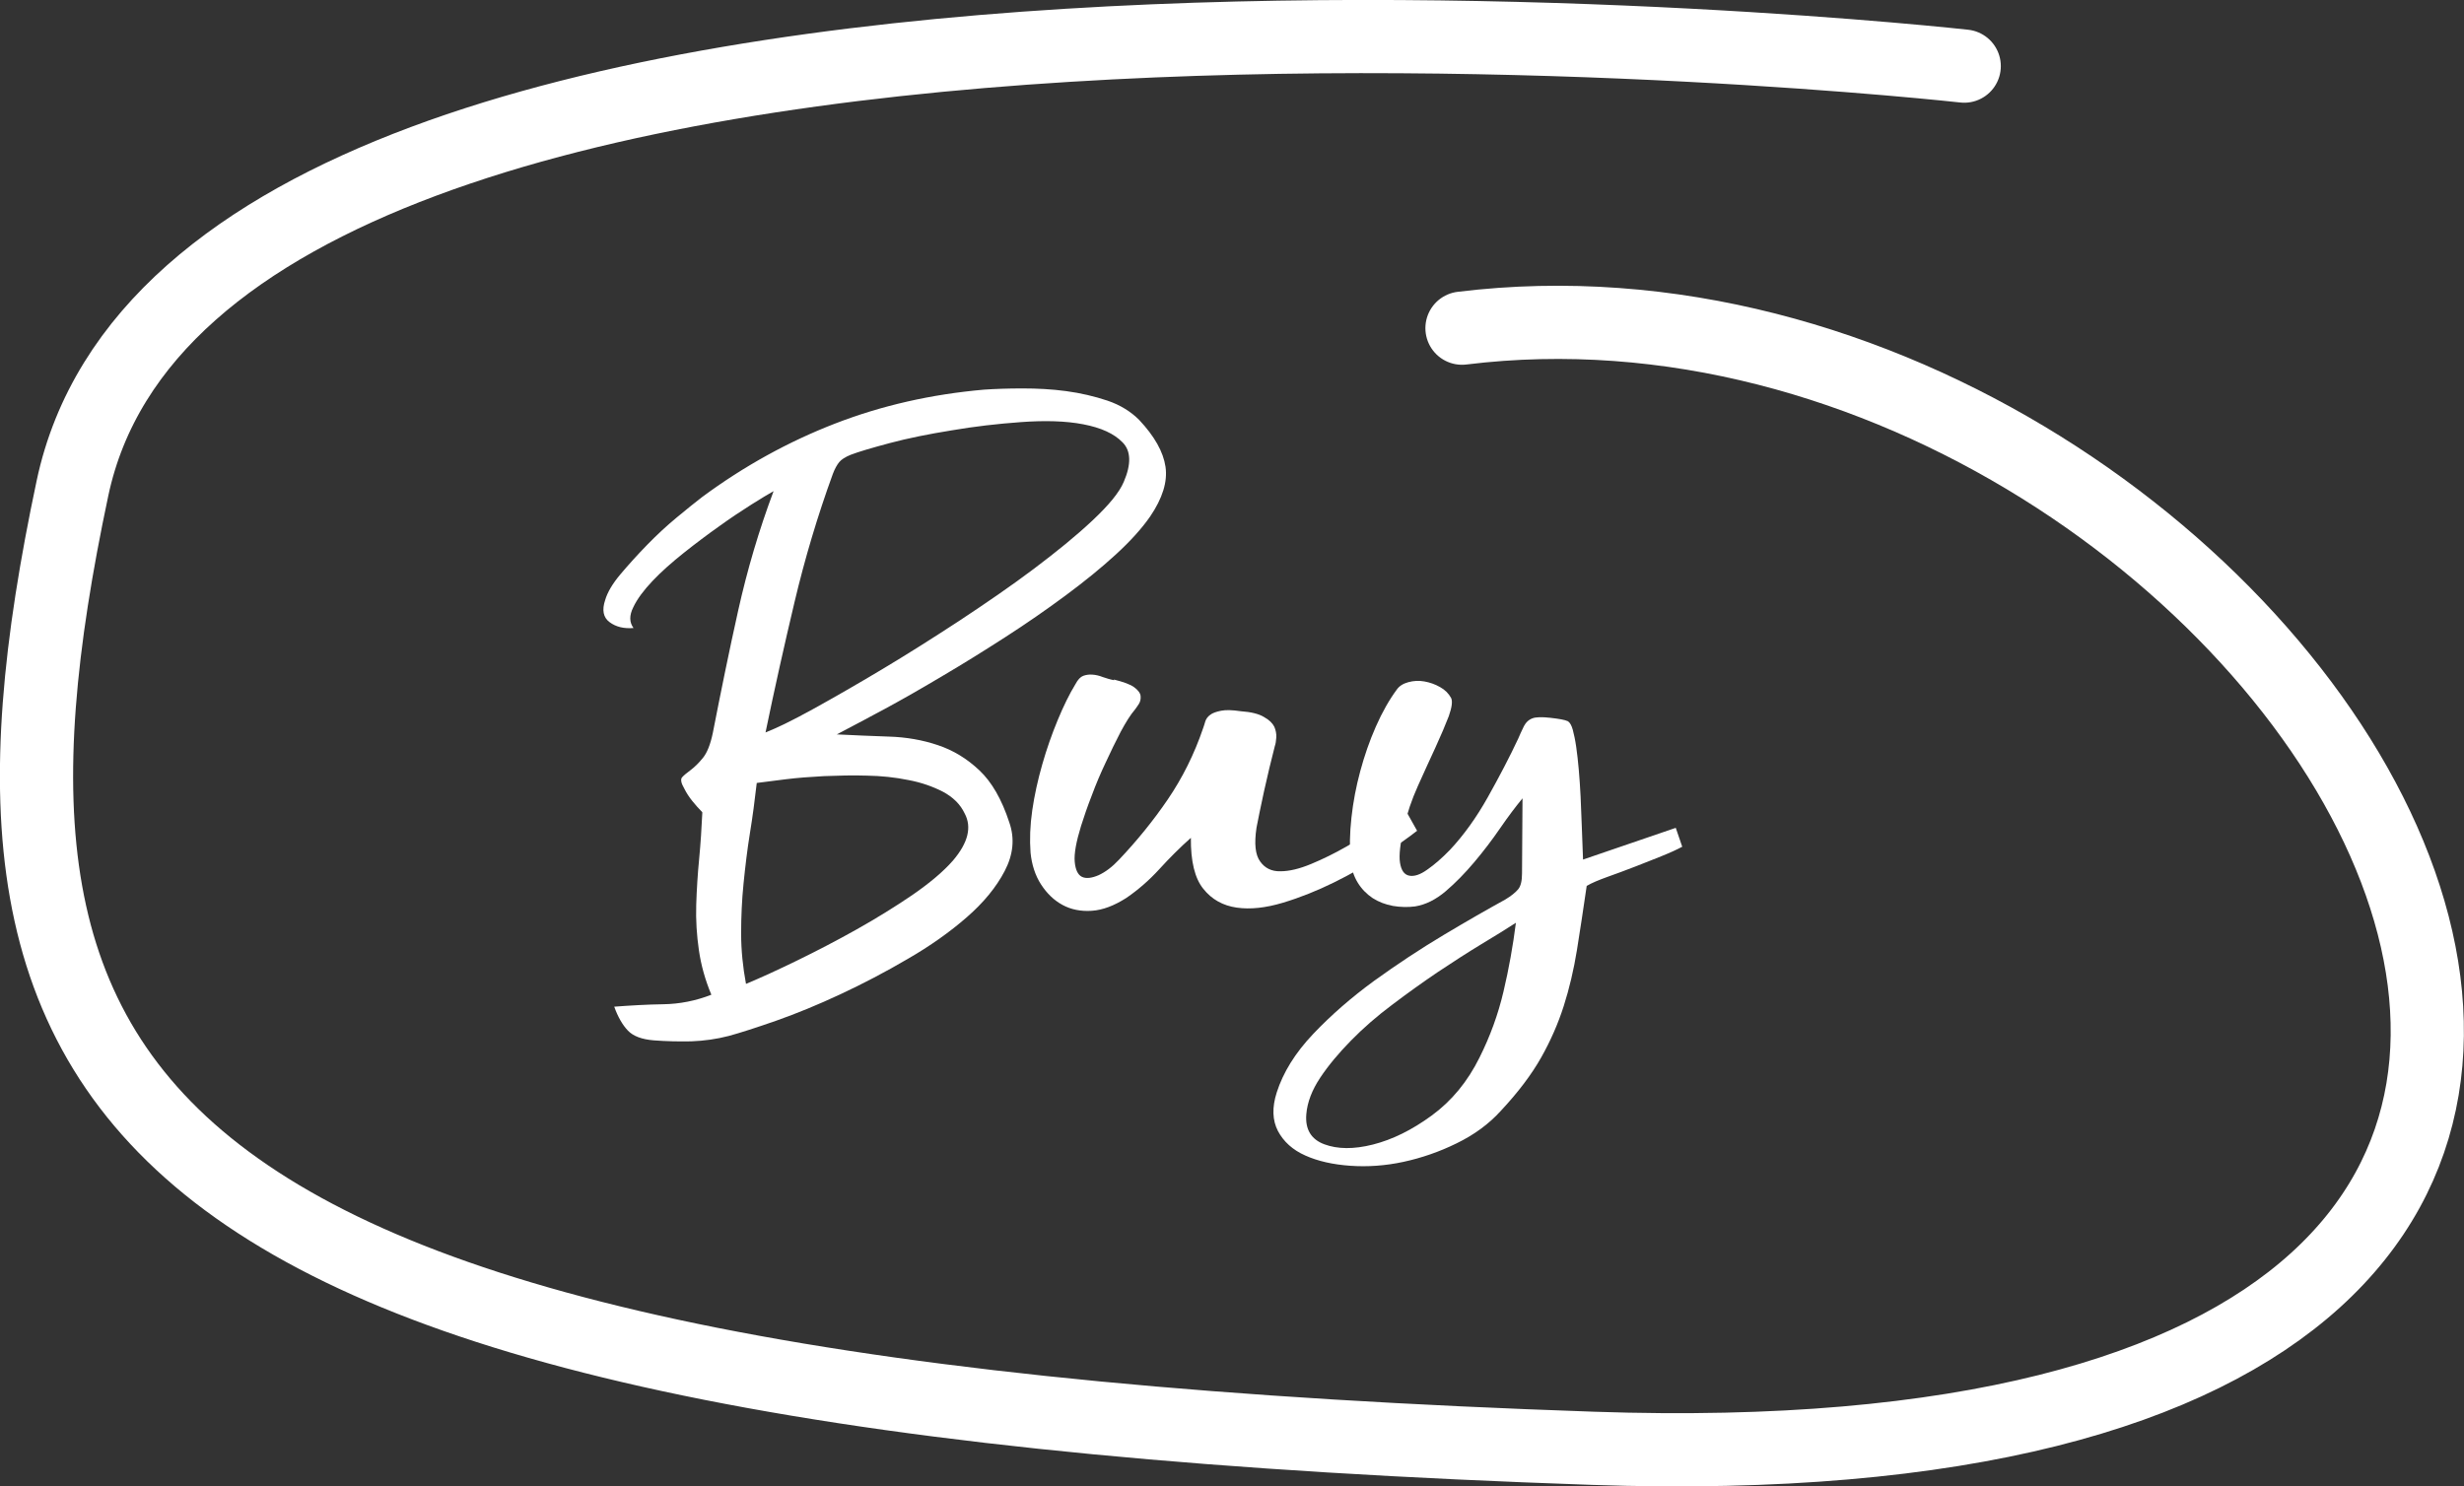
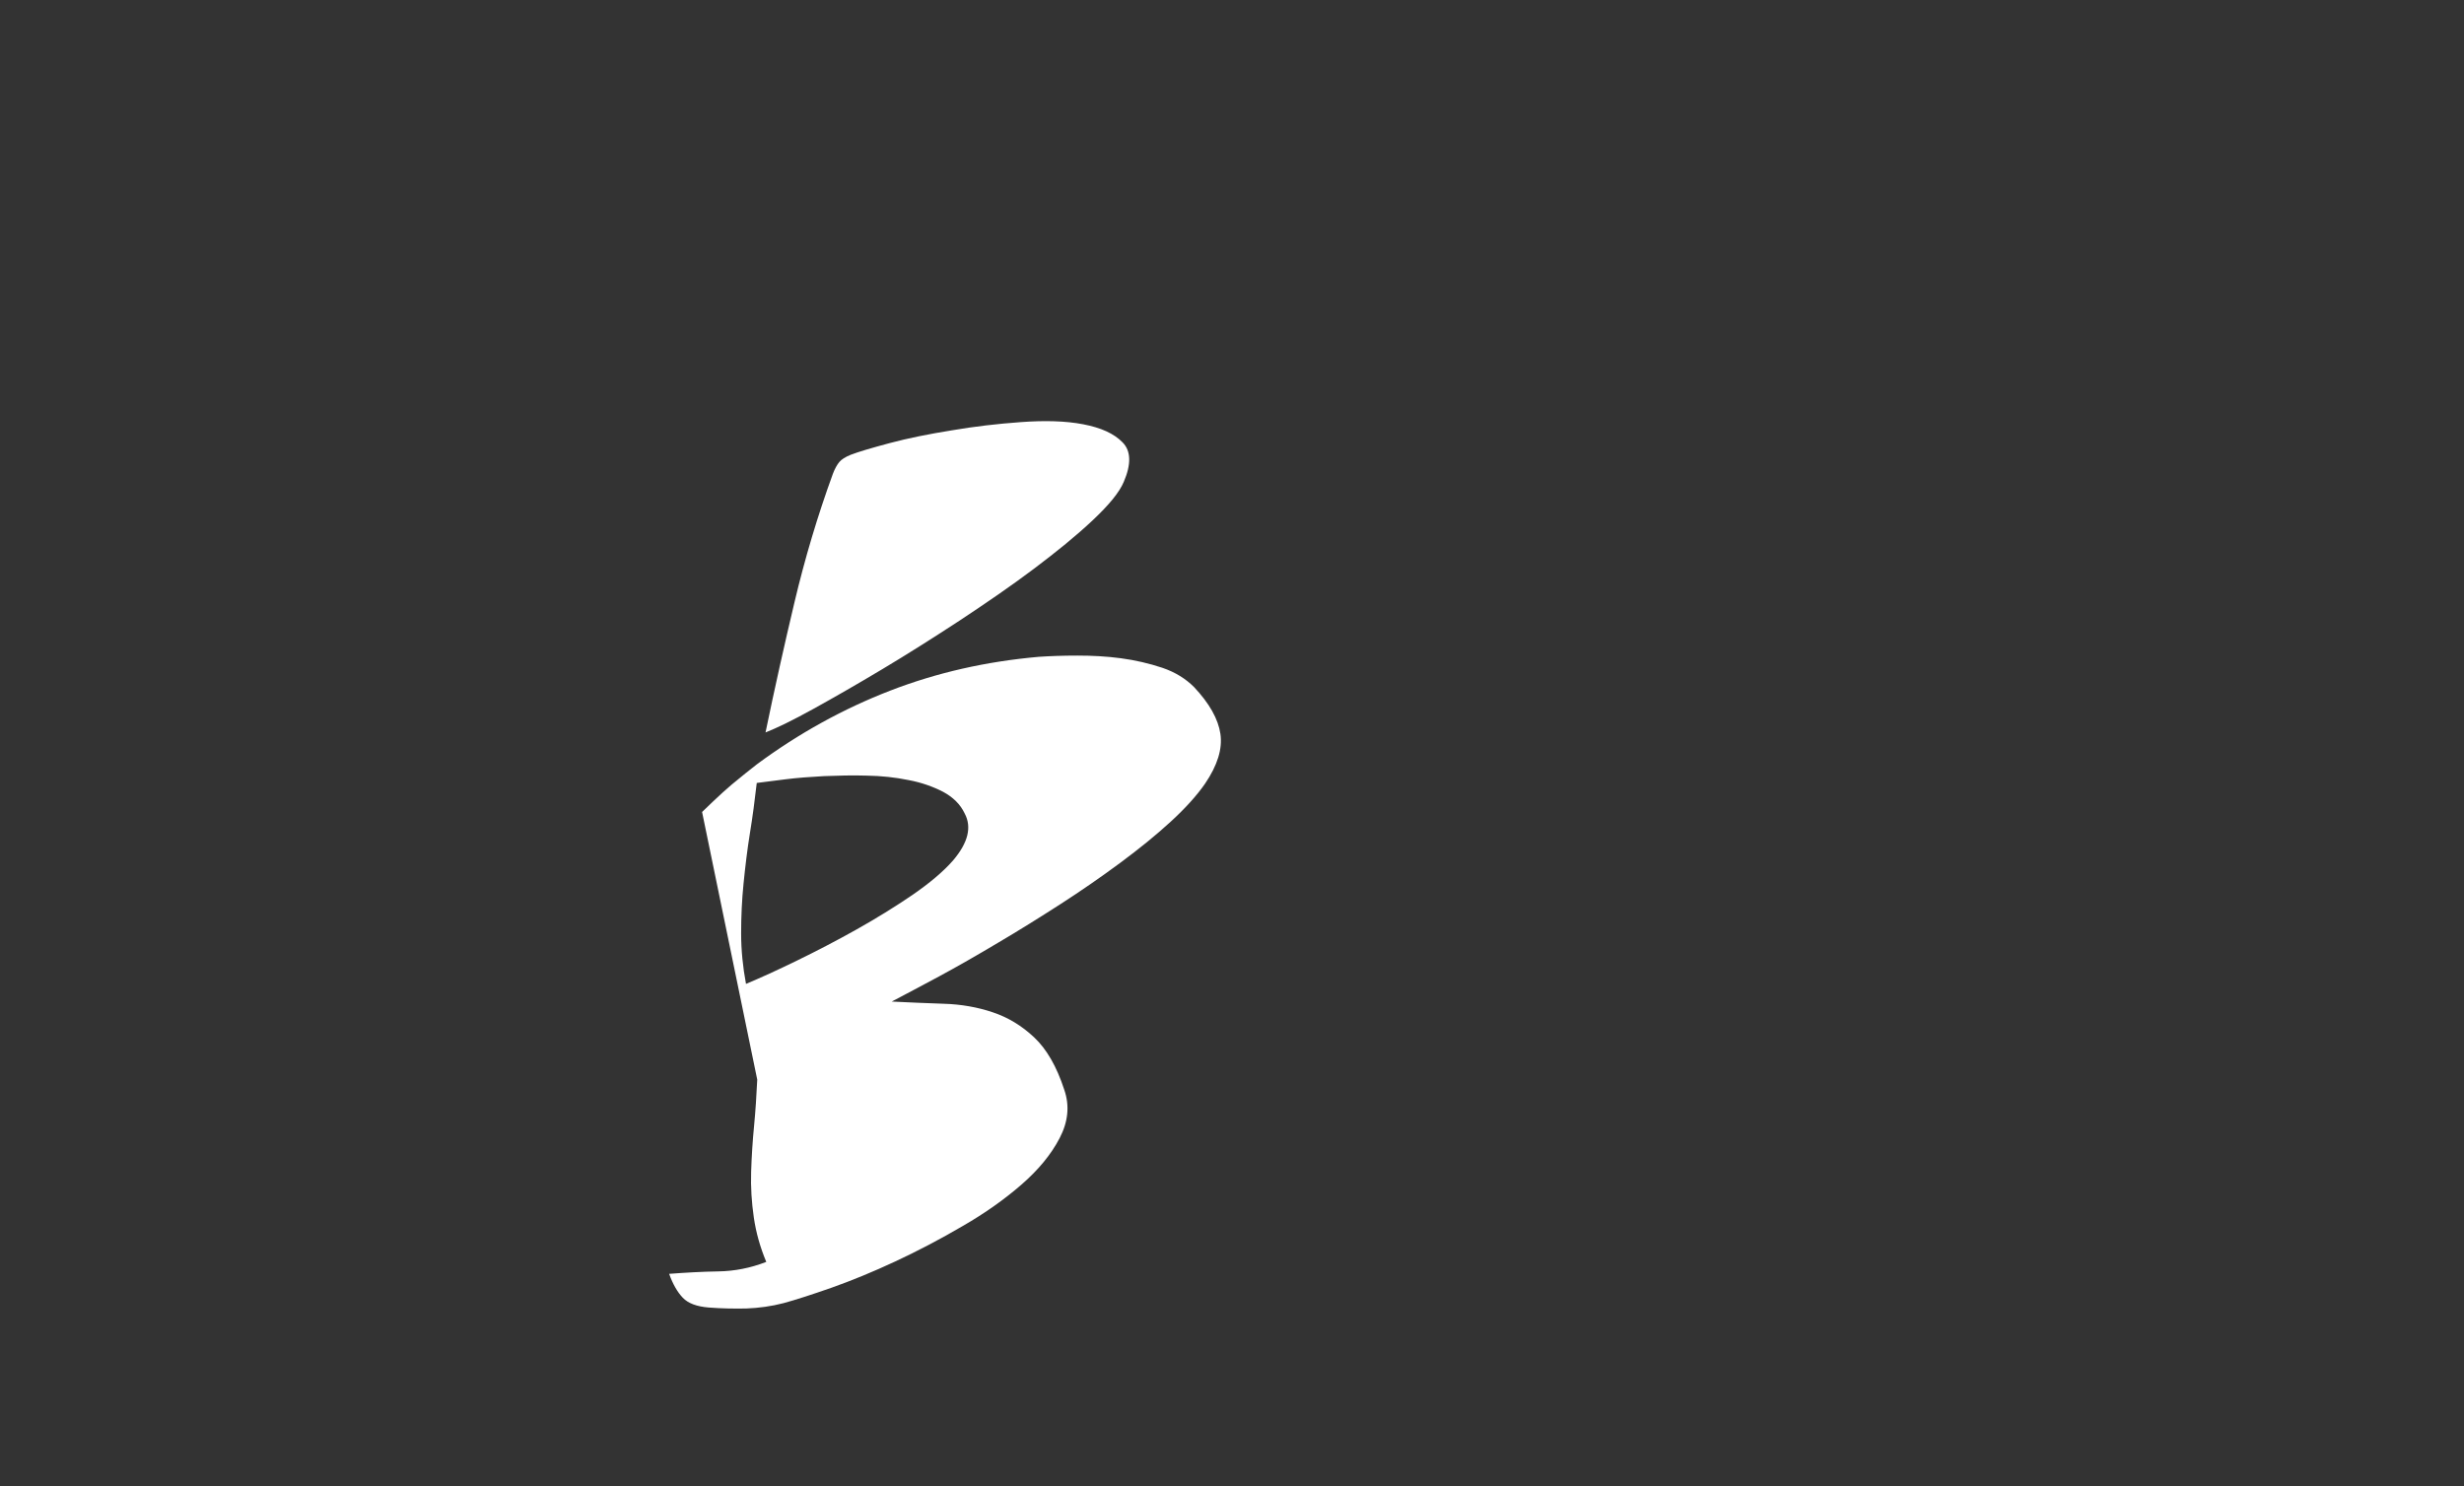
<svg xmlns="http://www.w3.org/2000/svg" id="Layer_2" data-name="Layer 2" width="100.97" height="60.92" viewBox="0 0 100.97 60.92">
  <rect x="0" y="0" width="100.97" height="60.92" fill="#333333" stroke="none" />
  <g id="Layer_1-2" data-name="Layer 1">
-     <path d="M80.49,2.71S8.34-5.33,2.97,20.01s1.49,37.27,62.31,39.35,28.62-50.09-5.37-45.91" fill="none" stroke="#fff" stroke-linecap="round" stroke-linejoin="round" stroke-width="3" />
    <g>
-       <path d="M28.77,33.28c-.14-.14-.27-.29-.4-.45-.13-.16-.24-.33-.33-.51-.13-.22-.16-.38-.09-.46.07-.08.19-.18.34-.29.16-.12.33-.28.5-.49.18-.21.32-.56.42-1.04.33-1.69.67-3.36,1.04-5.02.37-1.66.85-3.29,1.45-4.89-.2.11-.51.3-.91.55-.41.26-.85.55-1.32.89-.48.34-.96.7-1.45,1.09-.49.39-.92.77-1.28,1.15-.36.38-.63.74-.79,1.08-.17.34-.16.62.01.85-.39.03-.71-.04-.98-.24-.26-.19-.32-.5-.18-.91.09-.31.3-.67.63-1.06.33-.39.69-.79,1.09-1.2s.8-.78,1.21-1.12c.41-.34.76-.62,1.03-.83,1.73-1.28,3.55-2.28,5.46-3.02,1.91-.74,3.94-1.2,6.1-1.39.45-.03.98-.05,1.58-.05.6,0,1.2.03,1.79.11.59.08,1.15.21,1.69.39.53.18.96.45,1.3.79.63.67.99,1.31,1.08,1.92.09.61-.12,1.29-.63,2.04-.34.49-.81,1.01-1.41,1.56-.6.55-1.29,1.11-2.06,1.68-.77.57-1.59,1.14-2.46,1.7-.87.56-1.72,1.09-2.57,1.59-.84.5-1.64.96-2.4,1.37-.76.41-1.41.75-1.94,1.03.7.04,1.41.06,2.13.09.71.02,1.39.14,2.01.35.63.21,1.19.55,1.7,1.03.51.48.92,1.19,1.23,2.14.23.66.16,1.32-.19,1.99-.35.67-.87,1.3-1.56,1.9-.69.6-1.49,1.17-2.41,1.7-.92.54-1.84,1.02-2.76,1.45-.92.43-1.8.79-2.62,1.08-.83.29-1.48.5-1.96.63-.5.13-1.01.2-1.53.22-.51.01-1.03,0-1.54-.04-.49-.04-.84-.17-1.06-.4-.22-.23-.41-.56-.56-.98.67-.05,1.34-.09,2.01-.1.67-.01,1.33-.14,1.97-.39-.25-.6-.42-1.2-.51-1.82-.09-.62-.13-1.24-.11-1.87.02-.63.06-1.26.12-1.88.06-.63.1-1.26.13-1.9ZM30.56,40.33c.6-.25,1.3-.57,2.1-.96.8-.39,1.61-.81,2.43-1.27.82-.46,1.58-.93,2.3-1.42.71-.49,1.27-.96,1.67-1.42.61-.72.77-1.36.47-1.92-.18-.38-.48-.67-.89-.89-.41-.21-.88-.38-1.42-.48-.54-.11-1.1-.17-1.7-.18-.6-.02-1.18,0-1.75.02-.57.03-1.1.07-1.58.13-.49.06-.88.11-1.18.15-.08.7-.17,1.39-.28,2.06-.11.68-.19,1.36-.26,2.05s-.1,1.38-.1,2.06c0,.68.07,1.38.2,2.07ZM31.37,30.02c.46-.18,1.12-.5,1.97-.97.85-.47,1.79-1.01,2.81-1.62,1.02-.61,2.08-1.28,3.18-2,1.09-.72,2.11-1.42,3.04-2.12.93-.7,1.73-1.35,2.4-1.98s1.1-1.15,1.28-1.58c.31-.72.3-1.27-.05-1.62-.35-.36-.88-.6-1.61-.74s-1.58-.16-2.55-.09c-.97.07-1.92.18-2.85.34-.93.15-1.78.32-2.53.52-.75.2-1.29.36-1.6.48-.22.09-.38.19-.47.3-.09.11-.18.27-.26.48-.63,1.73-1.15,3.48-1.57,5.25s-.82,3.56-1.19,5.35Z" fill="#fff" stroke-width="0" />
-       <path d="M45.64,27.85c.4.1.68.2.84.32.16.12.25.24.26.36.01.12-.01.22-.07.32s-.12.17-.16.23c-.19.22-.38.53-.59.92-.2.39-.41.81-.61,1.25-.21.44-.4.89-.57,1.35-.18.46-.32.87-.44,1.25-.2.65-.29,1.14-.26,1.47.03.33.13.54.3.62s.4.05.68-.07c.28-.13.56-.34.84-.64.72-.76,1.39-1.58,1.99-2.46.6-.88,1.09-1.86,1.45-2.92.03-.08.06-.18.09-.28s.1-.2.2-.27c.1-.08.25-.13.45-.17.2-.04.46-.03.8.02.43.03.75.11.96.24.22.12.35.26.42.4.06.14.09.29.08.44-.01.15-.03.27-.06.35-.15.59-.3,1.2-.44,1.84-.14.64-.24,1.14-.31,1.5-.1.66-.05,1.12.15,1.39.19.27.47.41.83.4.36,0,.78-.1,1.26-.3.48-.2.95-.43,1.44-.71.48-.27.93-.55,1.35-.84.42-.29.76-.53,1.04-.72l.51.91c-.37.29-.85.63-1.46,1.02-.61.39-1.26.76-1.95,1.1-.69.34-1.39.62-2.09.83-.7.21-1.33.28-1.89.2s-1.02-.33-1.37-.77c-.35-.43-.52-1.13-.51-2.09-.44.39-.87.82-1.29,1.28-.42.46-.87.85-1.35,1.18-.5.32-.97.5-1.42.53s-.85-.05-1.2-.24c-.35-.19-.64-.47-.88-.84-.24-.37-.38-.81-.43-1.3-.04-.54-.02-1.12.07-1.74.09-.62.23-1.25.41-1.88.18-.63.39-1.23.63-1.81.24-.58.48-1.07.73-1.48.1-.19.21-.3.32-.34.11-.04.23-.06.37-.05s.28.04.43.1c.15.05.3.1.47.13Z" fill="#fff" stroke-width="0" />
-       <path d="M68.94,34.7c-.2.11-.48.24-.83.38-.35.14-.72.29-1.11.44-.39.15-.76.29-1.13.42-.36.13-.65.25-.85.37-.14.95-.27,1.83-.4,2.63-.13.8-.31,1.57-.54,2.29-.23.72-.54,1.43-.93,2.12s-.94,1.42-1.65,2.18c-.49.54-1.09.98-1.81,1.33-.71.35-1.44.6-2.18.76-.74.16-1.47.21-2.18.16-.71-.05-1.33-.19-1.84-.42-.52-.23-.89-.57-1.12-1-.23-.44-.25-.97-.05-1.59.26-.81.75-1.61,1.49-2.39.74-.78,1.57-1.5,2.5-2.18.93-.67,1.88-1.3,2.85-1.88.97-.58,1.81-1.06,2.52-1.45.25-.15.42-.29.53-.42.11-.13.16-.35.16-.65l.02-3.08c-.28.34-.59.75-.92,1.23-.33.48-.68.94-1.06,1.39-.38.45-.77.85-1.17,1.19-.4.34-.82.55-1.25.62-.3.04-.61.03-.91-.02-.31-.06-.58-.16-.83-.32-.24-.16-.45-.37-.61-.63-.16-.26-.26-.56-.3-.91-.04-.54-.03-1.13.04-1.76.07-.64.19-1.27.36-1.9s.38-1.24.64-1.83c.26-.59.55-1.1.86-1.52.1-.14.25-.24.47-.3.22-.06.44-.07.66-.03.22.04.43.11.64.23.2.11.35.26.45.44.07.13.04.38-.09.75-.14.36-.32.79-.55,1.29-.23.5-.47,1.02-.72,1.58-.25.56-.44,1.11-.56,1.66-.16.67-.22,1.17-.17,1.48.05.31.17.49.38.53.2.04.45-.04.74-.25.29-.2.6-.47.93-.81.56-.6,1.08-1.32,1.55-2.16.47-.84.89-1.64,1.25-2.41.05-.12.12-.28.21-.46.09-.19.21-.3.37-.36.13-.05.38-.06.73-.02.35.04.59.08.72.14.08.05.15.17.2.35.05.19.1.42.14.7.08.56.14,1.24.18,2.04.03.79.07,1.65.1,2.58l3.8-1.3.26.76ZM62.12,37.82c-.38.25-.86.54-1.42.88-.56.34-1.15.72-1.78,1.14-.62.42-1.25.87-1.87,1.34-.63.47-1.19.96-1.69,1.47-.5.51-.92,1.01-1.26,1.52-.34.51-.53,1.01-.57,1.5-.05.62.2,1.03.74,1.23.54.2,1.2.21,1.99.01.79-.2,1.59-.59,2.41-1.19.82-.6,1.47-1.39,1.96-2.38.43-.86.76-1.76.98-2.7.22-.93.39-1.88.51-2.83Z" fill="#fff" stroke-width="0" />
+       <path d="M28.77,33.28s.8-.78,1.21-1.12c.41-.34.76-.62,1.03-.83,1.73-1.28,3.55-2.28,5.46-3.02,1.91-.74,3.94-1.2,6.1-1.39.45-.03.98-.05,1.58-.05.6,0,1.2.03,1.79.11.59.08,1.15.21,1.69.39.53.18.96.45,1.3.79.63.67.99,1.31,1.08,1.92.09.61-.12,1.29-.63,2.04-.34.49-.81,1.01-1.41,1.56-.6.55-1.29,1.11-2.06,1.68-.77.57-1.59,1.14-2.46,1.7-.87.56-1.72,1.09-2.57,1.59-.84.5-1.64.96-2.4,1.37-.76.41-1.41.75-1.94,1.03.7.04,1.41.06,2.13.09.71.02,1.39.14,2.01.35.63.21,1.19.55,1.7,1.03.51.48.92,1.19,1.23,2.14.23.66.16,1.32-.19,1.99-.35.67-.87,1.3-1.56,1.9-.69.6-1.49,1.17-2.41,1.7-.92.54-1.84,1.02-2.76,1.45-.92.43-1.8.79-2.62,1.08-.83.29-1.48.5-1.96.63-.5.13-1.01.2-1.53.22-.51.01-1.03,0-1.54-.04-.49-.04-.84-.17-1.06-.4-.22-.23-.41-.56-.56-.98.67-.05,1.34-.09,2.01-.1.67-.01,1.33-.14,1.97-.39-.25-.6-.42-1.2-.51-1.82-.09-.62-.13-1.24-.11-1.87.02-.63.06-1.26.12-1.88.06-.63.1-1.26.13-1.9ZM30.56,40.33c.6-.25,1.3-.57,2.1-.96.8-.39,1.61-.81,2.43-1.27.82-.46,1.58-.93,2.3-1.42.71-.49,1.27-.96,1.67-1.42.61-.72.77-1.36.47-1.92-.18-.38-.48-.67-.89-.89-.41-.21-.88-.38-1.42-.48-.54-.11-1.1-.17-1.7-.18-.6-.02-1.18,0-1.75.02-.57.03-1.1.07-1.58.13-.49.06-.88.11-1.18.15-.08.7-.17,1.39-.28,2.06-.11.68-.19,1.36-.26,2.05s-.1,1.38-.1,2.06c0,.68.07,1.38.2,2.07ZM31.37,30.02c.46-.18,1.12-.5,1.97-.97.85-.47,1.79-1.01,2.81-1.62,1.02-.61,2.08-1.28,3.18-2,1.09-.72,2.11-1.42,3.04-2.12.93-.7,1.73-1.35,2.4-1.98s1.1-1.15,1.28-1.58c.31-.72.3-1.27-.05-1.62-.35-.36-.88-.6-1.61-.74s-1.58-.16-2.55-.09c-.97.07-1.92.18-2.85.34-.93.15-1.78.32-2.53.52-.75.2-1.29.36-1.6.48-.22.09-.38.19-.47.3-.09.11-.18.27-.26.48-.63,1.73-1.15,3.48-1.57,5.25s-.82,3.56-1.19,5.35Z" fill="#fff" stroke-width="0" />
    </g>
  </g>
</svg>